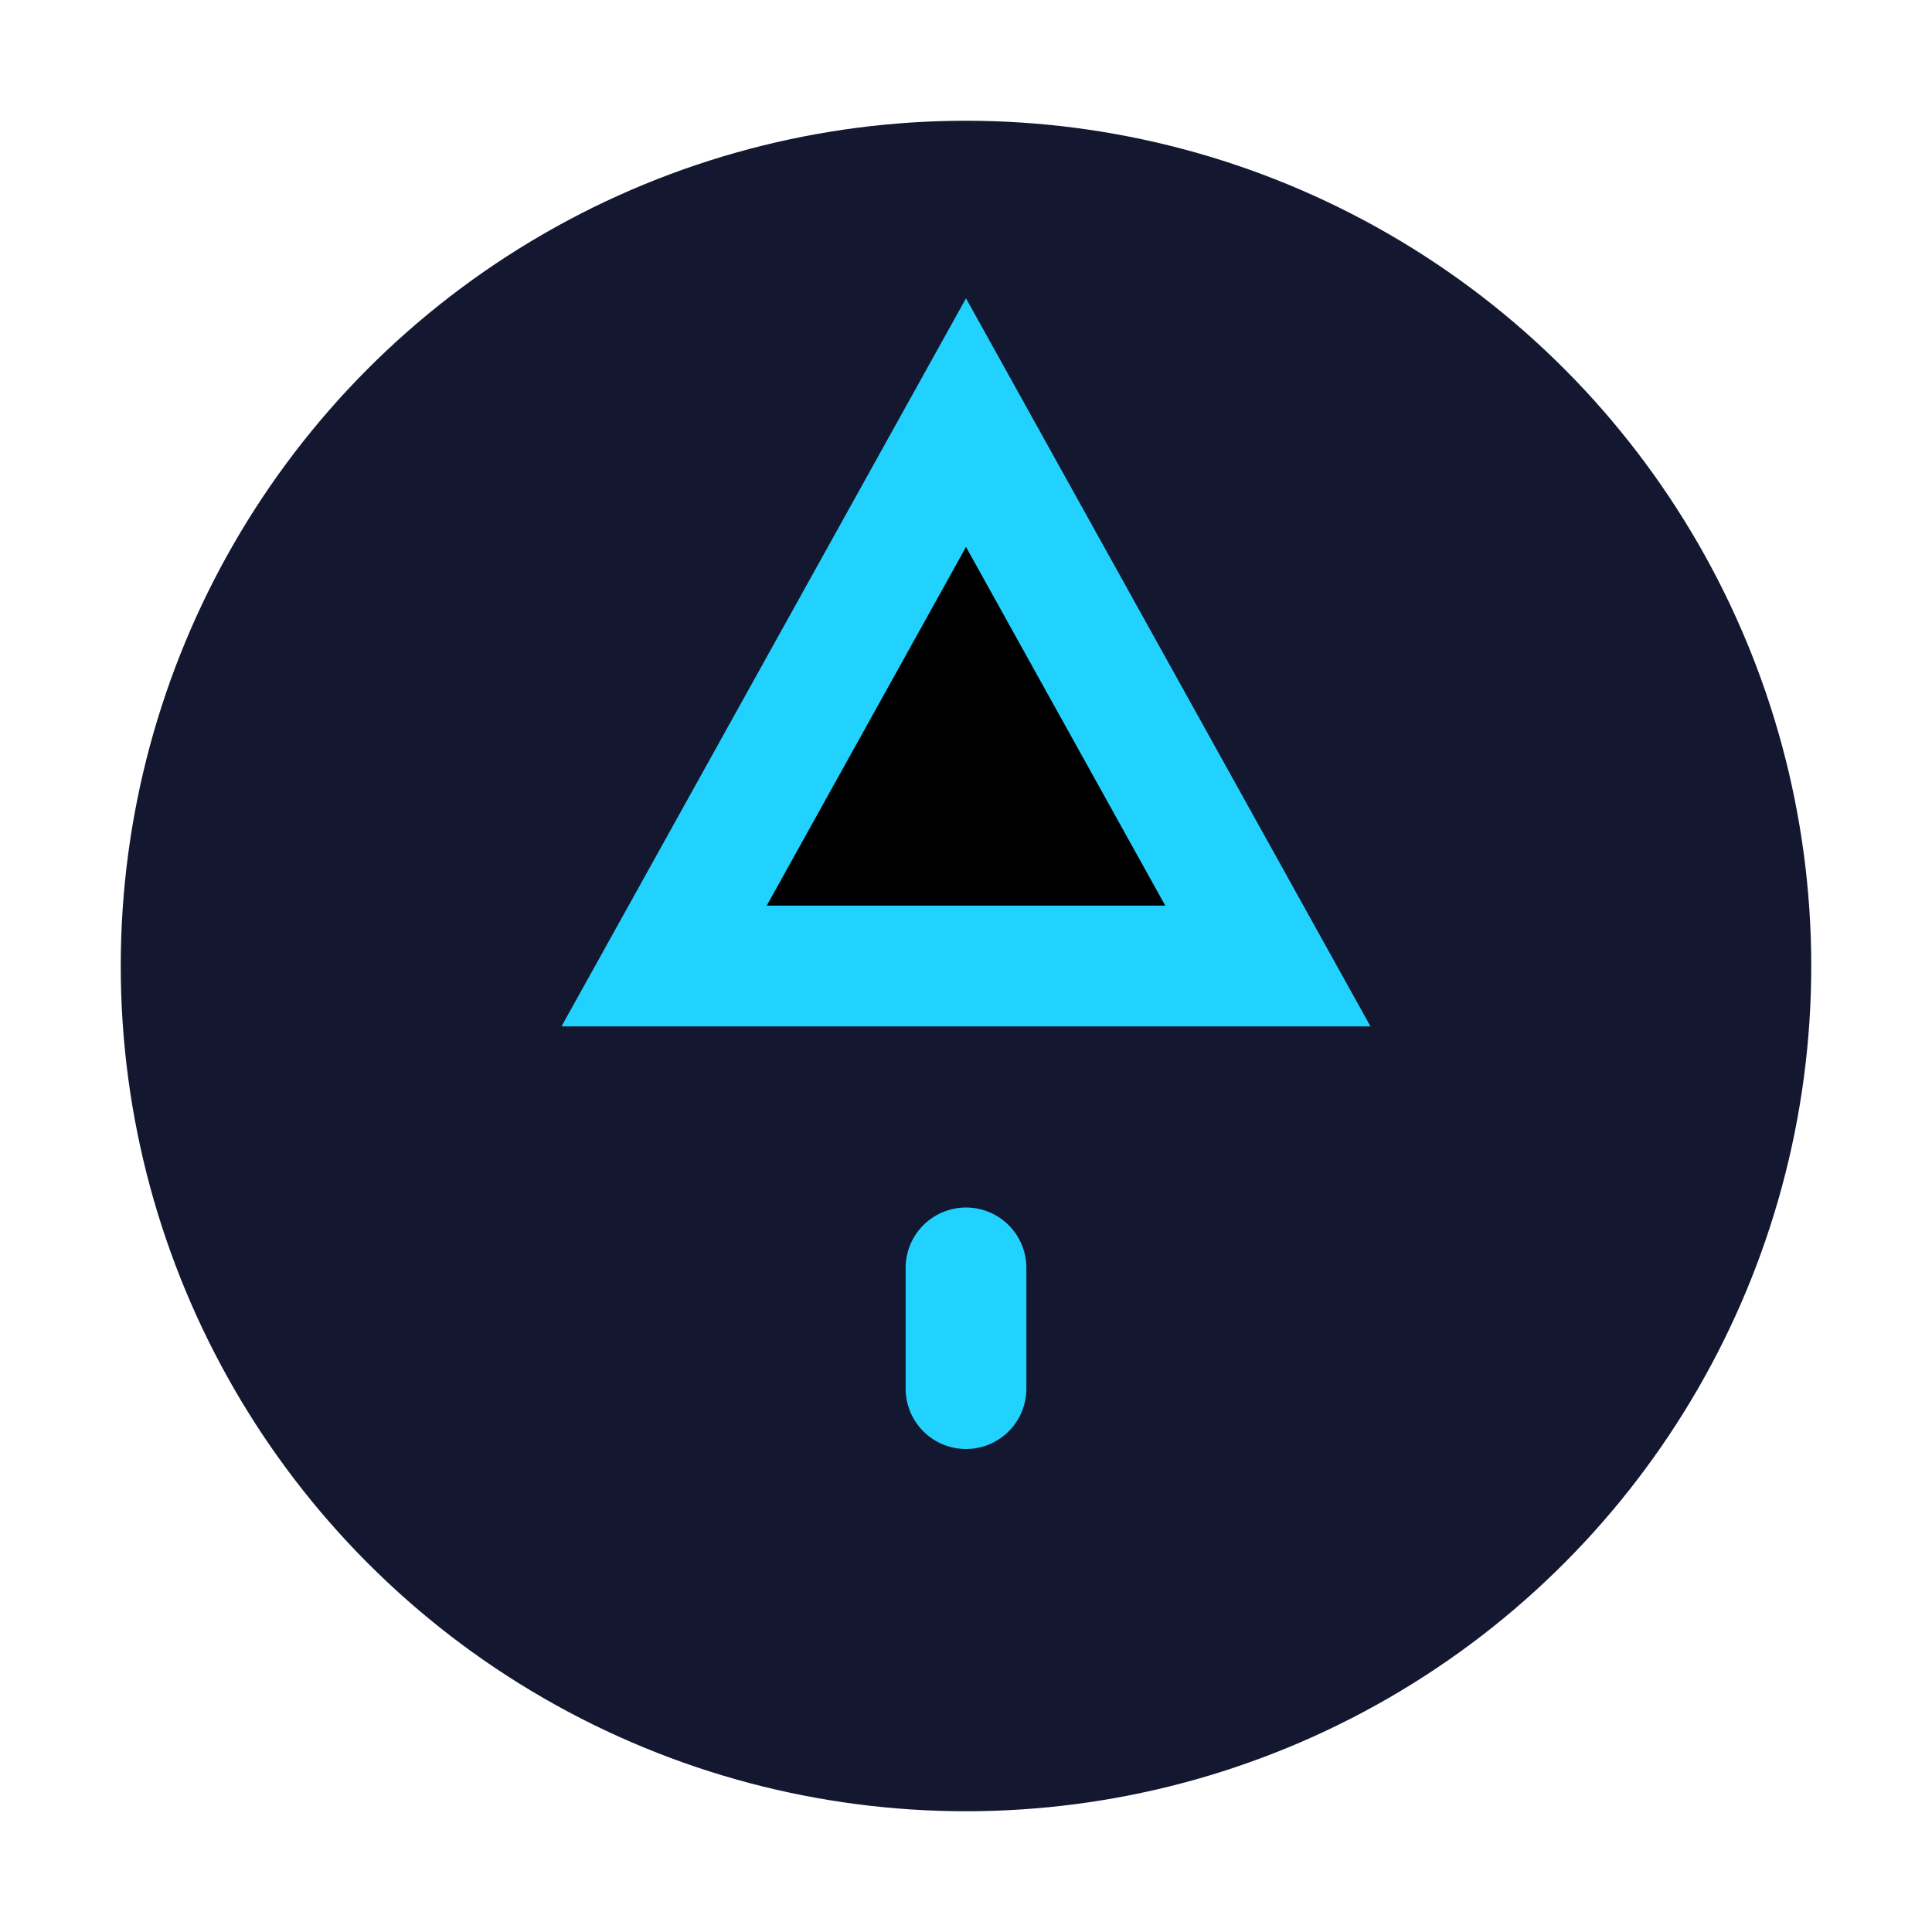
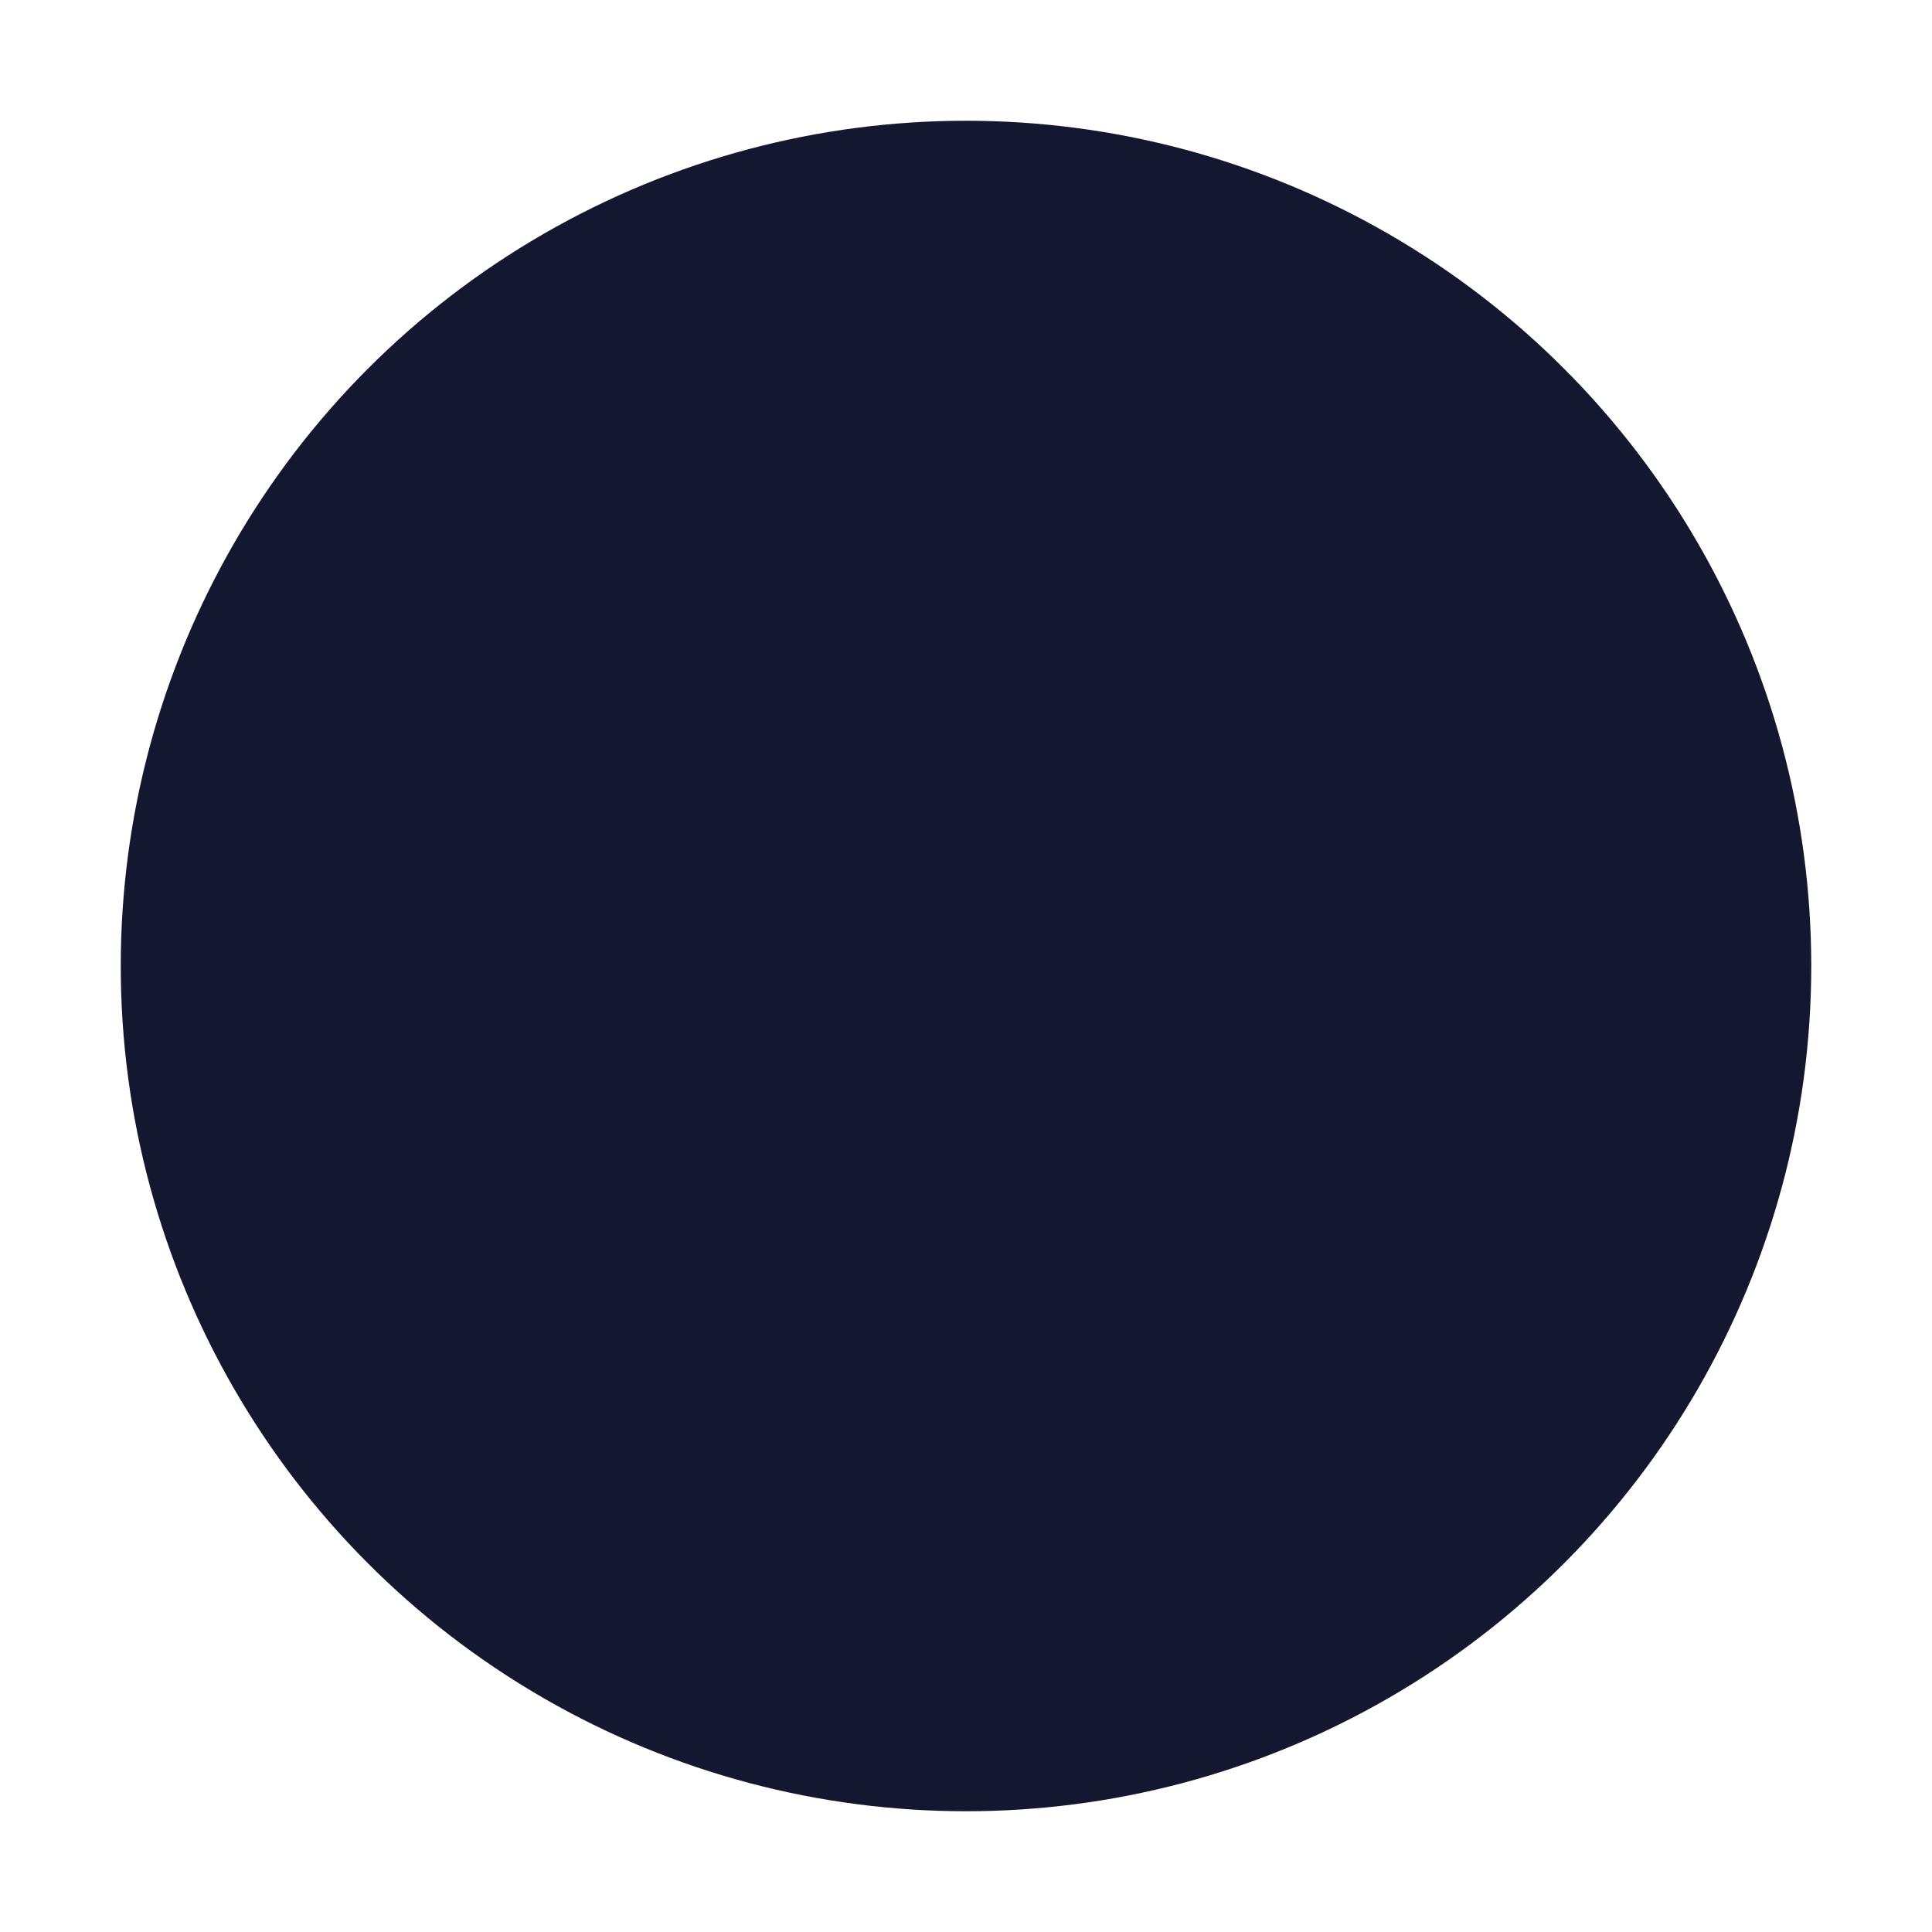
<svg xmlns="http://www.w3.org/2000/svg" viewBox="0 0 32 32" width="32" height="32">
  <circle cx="16" cy="16" r="14" fill="#141730" />
-   <path d="M16 7l5 9h-10zm0 14v2" stroke="#22D2FE" stroke-width="2" stroke-linecap="round" />
</svg>